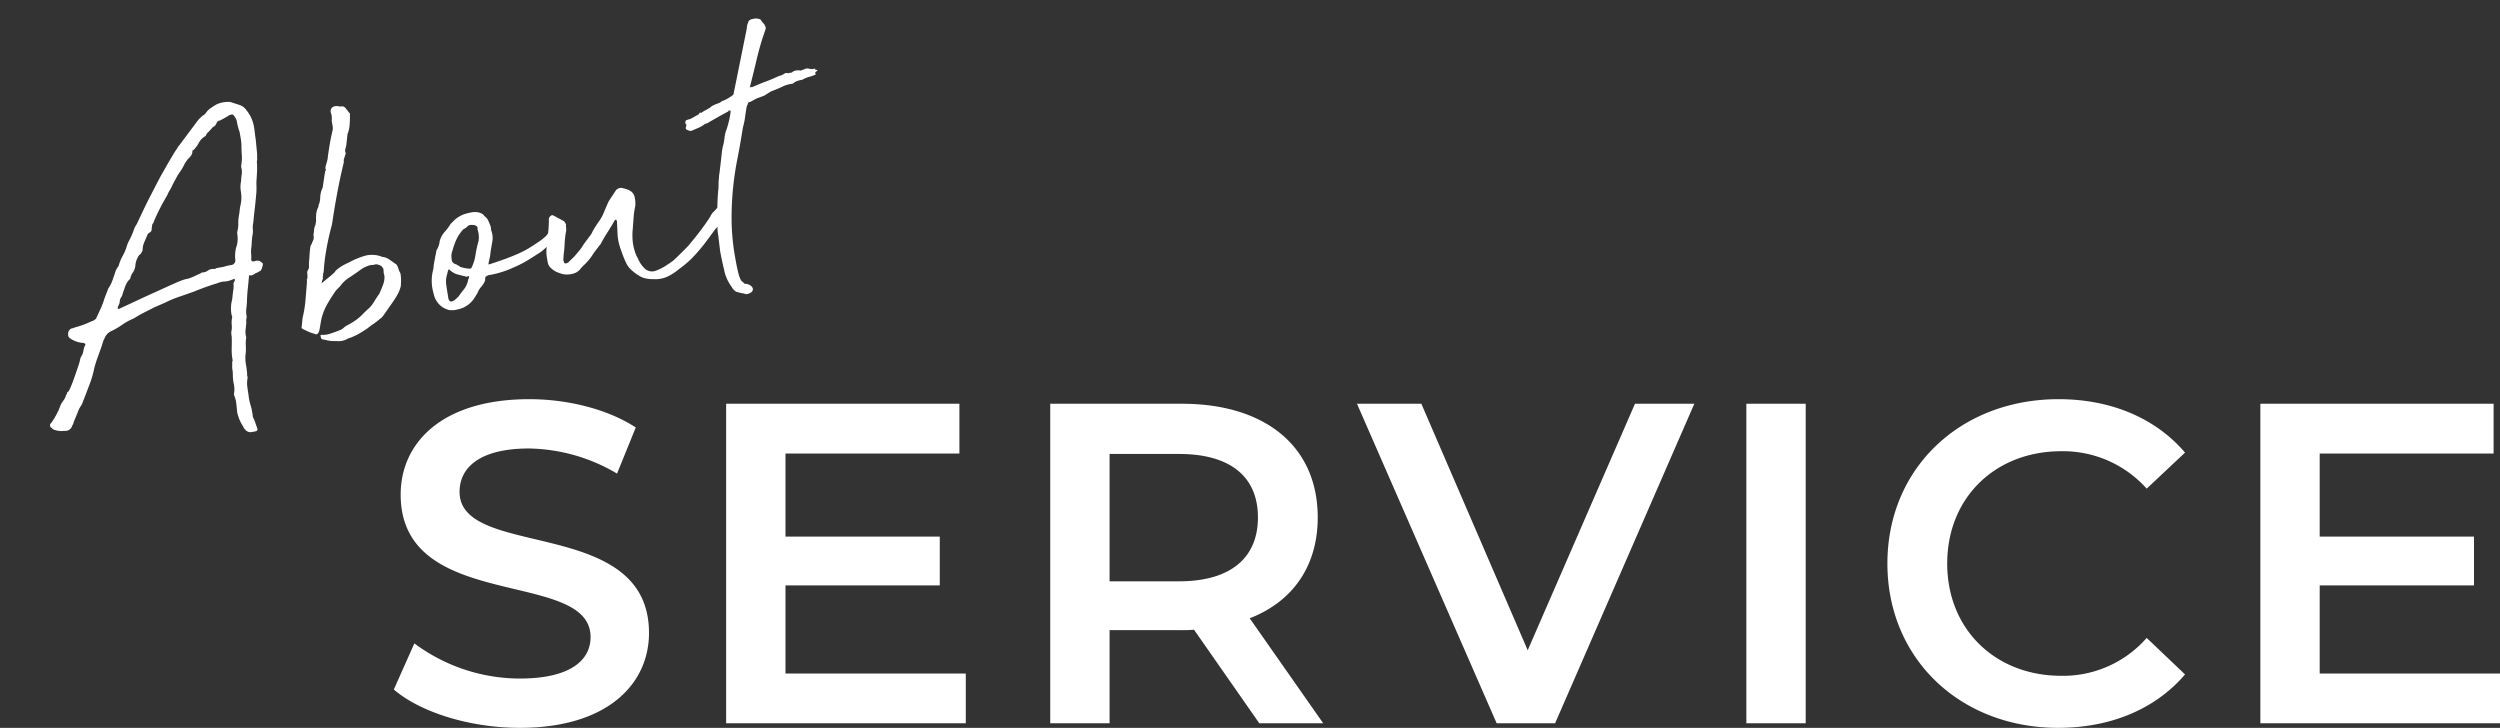
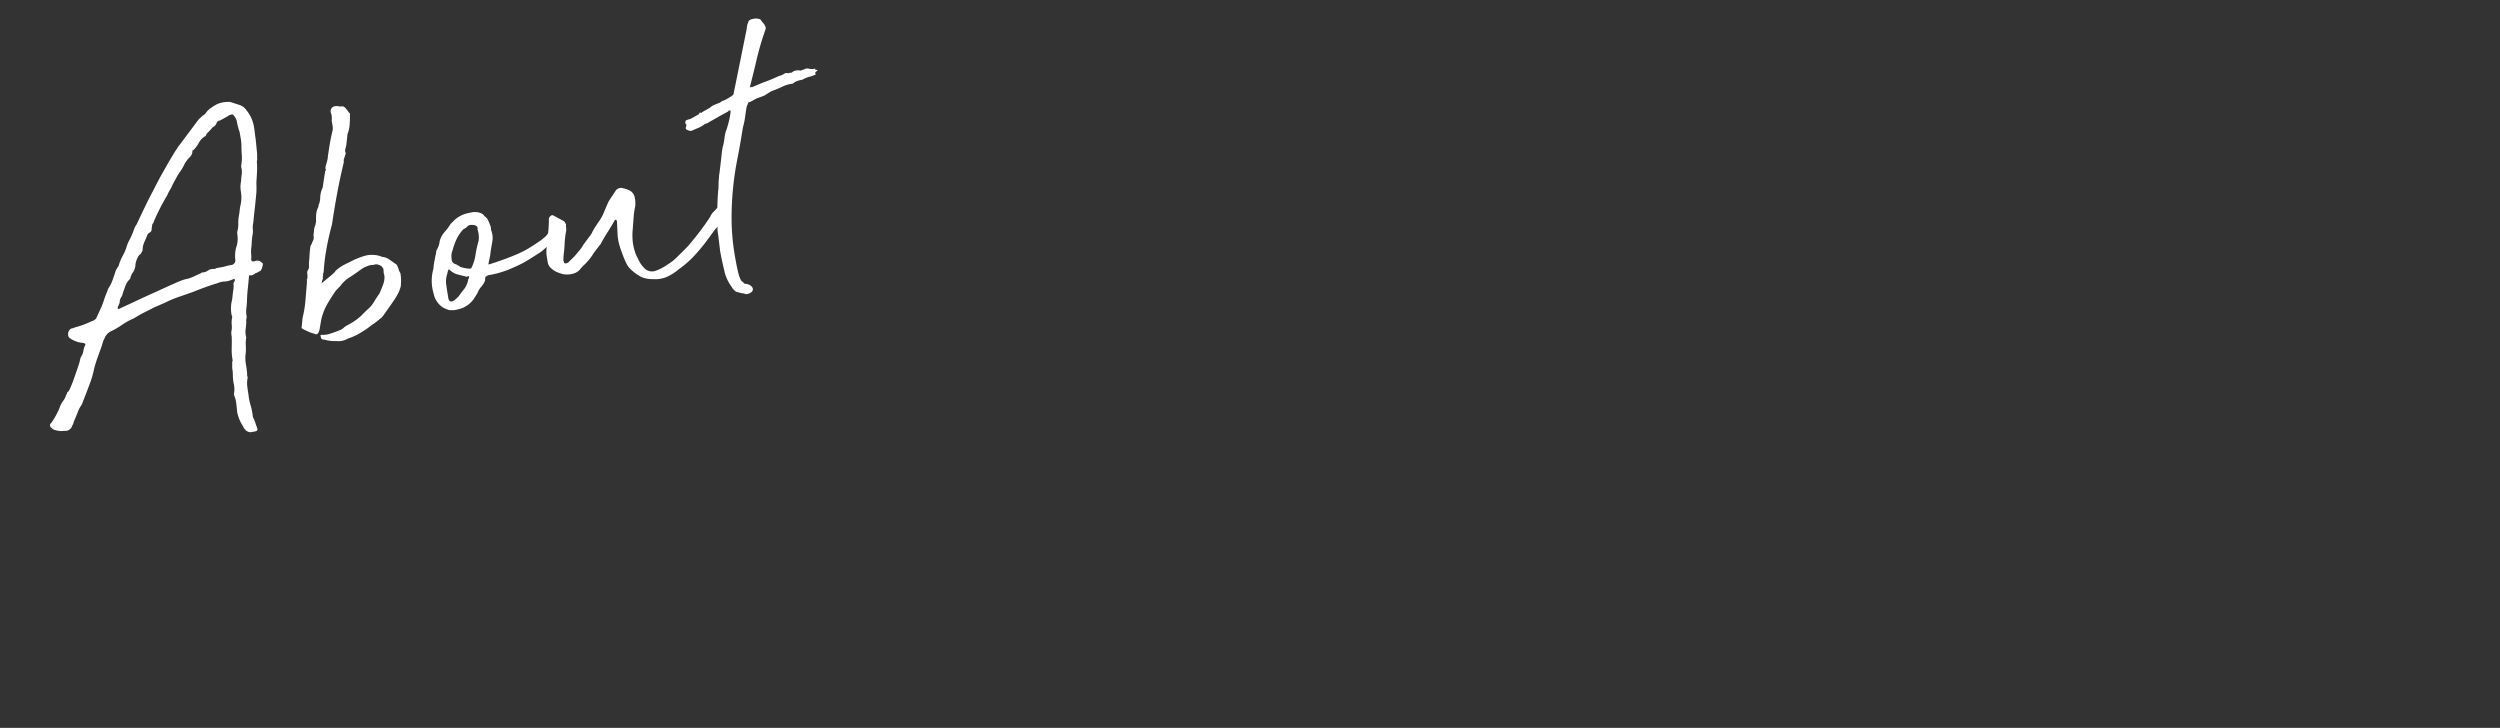
<svg xmlns="http://www.w3.org/2000/svg" width="383.373" height="111.614" viewBox="0 0 383.373 111.614">
  <rect x="0" y="0" width="383.373" height="111.614" fill="#333333" stroke="none" />
  <g id="グループ_4573" data-name="グループ 4573" transform="translate(-738.117 -5723.548)">
-     <path id="パス_5423" data-name="パス 5423" d="M-142.73.7c13.44,0,19.81-6.72,19.81-14.56,0-17.99-29.05-11.2-29.05-21.63,0-3.71,3.08-6.65,10.64-6.65a27.229,27.229,0,0,1,13.51,3.85l2.87-7.07c-4.27-2.8-10.43-4.34-16.31-4.34C-154.7-49.7-161-42.98-161-35.07c0,18.2,29.12,11.27,29.12,21.84,0,3.64-3.22,6.37-10.85,6.37a27.15,27.15,0,0,1-16.17-5.39l-3.15,7.07C-157.99-1.68-150.36.7-142.73.7Zm40.74-8.33V-21.14h23.66v-7.49h-23.66V-41.37h26.67V-49h-35.77V0h36.75V-7.63ZM-19.53,0-30.8-16.1c6.65-2.59,10.43-8.05,10.43-15.47C-20.37-42.42-28.35-49-41.23-49H-61.39V0h9.1V-14.28h11.06a17.058,17.058,0,0,0,1.89-.07L-29.33,0ZM-29.54-31.57c0,6.16-4.13,9.8-12.11,9.8H-52.29V-41.3h10.64C-33.67-41.3-29.54-37.73-29.54-31.57ZM28.28-49,11.83-11.2-4.48-49h-9.87L7.07,0h8.96L37.38-49ZM45.36,0h9.1V-49h-9.1ZM93.17.7c8.05,0,14.91-2.87,19.46-8.19l-5.88-5.6A17.036,17.036,0,0,1,93.66-7.28c-10.15,0-17.5-7.14-17.5-17.22s7.35-17.22,17.5-17.22a17.208,17.208,0,0,1,13.09,5.74l5.88-5.53c-4.55-5.32-11.41-8.19-19.39-8.19-15.05,0-26.25,10.57-26.25,25.2S78.19.7,93.17.7Zm40.11-8.33V-21.14h23.66v-7.49H133.28V-41.37h26.67V-49H124.18V0h36.75V-7.63Z" transform="translate(960.56 5834.462)" fill="#fff" />
    <path id="パス_5422" data-name="パス 5422" d="M38.92-40.95a5.9,5.9,0,0,1-.14,1.05,1.243,1.243,0,0,1-.14.56A11.737,11.737,0,0,1,38.4-37.8q-.175.77-.385,1.61-.07.42-.14.875a7.716,7.716,0,0,1-.21.945q-.28,1.05-.595,2.1t-.6,2.1a3.025,3.025,0,0,0-.245.98,3.025,3.025,0,0,1-.245.98q-.14.42-.245.875t-.245.945a3.639,3.639,0,0,0-.175.875,4.776,4.776,0,0,1-.175.945.062.062,0,0,1,.07.07q0,.14.07.14a.868.868,0,0,0,.455.035.868.868,0,0,1,.455.035.573.573,0,0,1,.35.21,1.5,1.5,0,0,1,.28.35,1.363,1.363,0,0,1-.175.49,1.971,1.971,0,0,1-.315.49,3.816,3.816,0,0,1-.455.175,1.665,1.665,0,0,1-.455.1.475.475,0,0,1-.35.14.463.463,0,0,1-.455.035q-.175-.1-.245.175-.28,1.05-.525,1.89t-.455,1.89q-.14.56-.28,1.015a3.443,3.443,0,0,0-.14,1.015,1.162,1.162,0,0,1-.1.455,1.318,1.318,0,0,0-.105.525q-.14.56-.315,1.12a2.882,2.882,0,0,0-.1,1.19,4.912,4.912,0,0,0-.28,1.155,9.181,9.181,0,0,1-.21,1.155,5.184,5.184,0,0,0-.28,1.645q0,.805-.07,1.575a.747.747,0,0,0-.035.385.477.477,0,0,1-.035.315,4,4,0,0,0-.245,1.19q-.035.63-.035,1.19a9.094,9.094,0,0,0,.035,1.785A9.1,9.1,0,0,1,31.22-.84a5.32,5.32,0,0,1,.21.875q.07.455.14.875.14.49-.42.49h-.63a1.053,1.053,0,0,1-.84-.63.475.475,0,0,1-.14-.35,6.363,6.363,0,0,1-.56-2.45q.07-.7.1-1.33a3.974,3.974,0,0,0-.1-1.19v-.28a3.743,3.743,0,0,0,.245-1.47,6.421,6.421,0,0,1,.105-1.47,5.283,5.283,0,0,0,.07-.98l.14-.77a.431.431,0,0,1,.07-.245.431.431,0,0,0,.07-.245,8.561,8.561,0,0,1,.175-1.75q.175-.84.315-1.75a3.322,3.322,0,0,1,.07-.77,3.079,3.079,0,0,0,.245-1.015,3.812,3.812,0,0,1,.245-1.085.319.319,0,0,0,.035-.245.776.776,0,0,1-.035-.245,5.232,5.232,0,0,1,.49-2.24l.21-.7q.14-.49.245-.77a3.943,3.943,0,0,0,.175-.84.336.336,0,0,1,.1-.245.934.934,0,0,0,.175-.245q.07-.28,0-.28a3.493,3.493,0,0,0-.42.07,3.188,3.188,0,0,1-1.155.07,3.188,3.188,0,0,0-1.155.07q-1.75.21-3.71.63-1.19.21-2.345.385A17.717,17.717,0,0,0,21-20.44l-1.75.42-1.715.525q-.805.245-1.645.595a8.993,8.993,0,0,0-1.89.63,13.072,13.072,0,0,1-1.89.7,1.94,1.94,0,0,0-1.19.91,3.1,3.1,0,0,0-.42.665,6.181,6.181,0,0,1-.35.665l-.84,1.47q-.28.49-.49.91t-.42.945a15.062,15.062,0,0,1-.7,1.435L6.37-8.33q-.35.56-.49.8a1.828,1.828,0,0,1-.28.385q-.14.14-.315.35a5.242,5.242,0,0,0-.455.7L4.06-4.9a1.643,1.643,0,0,1-.35.56,1.089,1.089,0,0,1-1.33.56,2.98,2.98,0,0,1-1.33-.35.885.885,0,0,1-.49-.42.442.442,0,0,1,.07-.77,12.318,12.318,0,0,0,.91-1.015A11.453,11.453,0,0,0,2.31-7.42a3.483,3.483,0,0,1,.42-.63L2.975-8.3,3.22-8.54a3.483,3.483,0,0,0,.42-.63.689.689,0,0,0,.175-.245A.439.439,0,0,1,3.92-9.59q.07.14.455-.42t.805-1.3q.42-.735.8-1.435t.455-.84a5.829,5.829,0,0,0,.245-.56A1.36,1.36,0,0,1,7-14.63a2.479,2.479,0,0,0,.42-.77,2.479,2.479,0,0,1,.42-.77q.07-.07,0-.175a1.147,1.147,0,0,0-.14-.175,4.339,4.339,0,0,1-.84-.28,4.276,4.276,0,0,1-1.12-.77.666.666,0,0,1-.21-.63.936.936,0,0,1,.63-.84,1.821,1.821,0,0,0,.56-.07,14.314,14.314,0,0,0,2.73-.49,1.128,1.128,0,0,0,.49-.14q.28-.14.28-.21.49-.7.945-1.365a11.615,11.615,0,0,0,.805-1.365l.84-1.4a5.036,5.036,0,0,0,.63-.77,7.826,7.826,0,0,0,.49-.84q.21-.35.385-.7a2.742,2.742,0,0,1,.525-.7q.21-.21.21-.28a6.845,6.845,0,0,1,.84-1.3,6.845,6.845,0,0,0,.84-1.3,4.322,4.322,0,0,1,.49-.77q.28-.35.56-.77t.49-.805a3.234,3.234,0,0,1,.56-.735l1.19-1.68q.84-1.19,1.75-2.38l1.82-2.38,1.68-2.03.84-.98q.42-.49.91-.98a1.25,1.25,0,0,1,.35-.35l3.5-3.29a6.329,6.329,0,0,1,.84-.56,1.238,1.238,0,0,0,.56-.35,2.771,2.771,0,0,1,.805-.56q.455-.21,1.015-.42a4.394,4.394,0,0,1,1.75-.07,1.128,1.128,0,0,1,.49.14l1.19.63a2.082,2.082,0,0,1,.91.98,5.4,5.4,0,0,1,.7,2.66q0,.49-.035.98t-.035.98ZM21.42-32.9v.07q-.21.21-.21.14-.07.21-.14.385a3.2,3.2,0,0,0-.14.525.625.625,0,0,1-.385.35.669.669,0,0,0-.385.28q-.35.56-.665,1.015a3.045,3.045,0,0,0-.455,1.085.573.573,0,0,1-.21.35.656.656,0,0,1-.42.35,3.266,3.266,0,0,0-.84,1.33,2.44,2.44,0,0,1-.7,1.26q-.14.07-.14.14a.2.2,0,0,1-.07.14.619.619,0,0,0-.175.28.619.619,0,0,1-.175.28,2.468,2.468,0,0,0-.665.63,6.089,6.089,0,0,0-.455.77,3.913,3.913,0,0,0-.245.42l-.245.49a3.818,3.818,0,0,0-.28.315,1.176,1.176,0,0,0-.21.455,1.176,1.176,0,0,1-.21.455,2.582,2.582,0,0,0-.28.455v.14l.14.07,3.92-1.05,4.34-1.12.84-.21q.56-.14,1.085-.245a5.52,5.52,0,0,1,1.085-.105,6.966,6.966,0,0,0,1.05-.21q.49-.14,1.05-.28a.285.285,0,0,1,.21-.07,1.51,1.51,0,0,0,.91-.14,1.385,1.385,0,0,1,.98-.07.554.554,0,0,0,.35-.07h.84a4.294,4.294,0,0,0,.6-.035l.245-.035h.63a.72.72,0,0,0,.77-.63v-.14a5.552,5.552,0,0,1,.42-1.68,4.039,4.039,0,0,0,.56-2.03,1.243,1.243,0,0,1,.14-.56,3.918,3.918,0,0,0,.28-.945,7.716,7.716,0,0,1,.21-.945q.21-.56.35-1.05a8.221,8.221,0,0,1,.35-.98,5.221,5.221,0,0,0,.35-1.89,4.112,4.112,0,0,1,.07-.735,3.807,3.807,0,0,1,.21-.735q.14-.56.315-1.12a2.624,2.624,0,0,0,.1-1.12.311.311,0,0,1,.035-.14.311.311,0,0,0,.035-.14,6.092,6.092,0,0,0,.35-1.5q.07-.735.21-1.505a8.251,8.251,0,0,0,.07-1.015V-44.24a6.836,6.836,0,0,1-.1-.77q-.035-.42-.035-.84a1.551,1.551,0,0,0-.07-.49,3.84,3.84,0,0,0-.21-.49q-.14-.35-.56-.21a.405.405,0,0,0-.28.07q-.35.14-.665.245l-.735.245a.624.624,0,0,0-.6.315,1.008,1.008,0,0,1-.525.455.879.879,0,0,0-.35.21,1.1,1.1,0,0,1-.28.21,1.627,1.627,0,0,1-.315.245,1.627,1.627,0,0,0-.315.245l-.21.28a2.513,2.513,0,0,0-1.19.84,4.228,4.228,0,0,1-1.05.98h-.07a.062.062,0,0,0-.07.07,1.187,1.187,0,0,1-.315.665,3.069,3.069,0,0,1-.595.455l-.28.28-.28.28a6.822,6.822,0,0,1-.63.805q-.35.385-.77.8l-1.05,1.33a4.562,4.562,0,0,1-.525.7,4.562,4.562,0,0,0-.525.7,34.2,34.2,0,0,0-2.38,3.08ZM45.64-20.44a1.09,1.09,0,0,0-.14.455.435.435,0,0,1-.14.315l-.21.49q.35-.21,1.225-.7a12.465,12.465,0,0,0,1.155-.7v-.07a5.566,5.566,0,0,1,1.225-.63q.6-.21,1.155-.35a12.223,12.223,0,0,1,2.52-.56,3.7,3.7,0,0,1,1.19.07,3.683,3.683,0,0,1,1.4.56,2.169,2.169,0,0,1,1.015.595l.945.945a2.567,2.567,0,0,1,.175.7,2.567,2.567,0,0,0,.175.7,6.03,6.03,0,0,1-.07.98q-.07.42-.21.98a5.259,5.259,0,0,1-.7,1.155,13.277,13.277,0,0,1-.98,1.085L54.25-13.3l-.63.63a1.865,1.865,0,0,1-.63.42,7.805,7.805,0,0,1-1.05.56,9.593,9.593,0,0,0-.98.49q-.77.35-1.54.63a8.75,8.75,0,0,1-1.75.42,2.74,2.74,0,0,1-1.82.07,5.237,5.237,0,0,1-1.82-.56.323.323,0,0,1-.35-.21q-.07,0-.07-.28v-.28h.21a3.188,3.188,0,0,0,1.155.07q.595-.07,1.295-.21l.35-.07a1.843,1.843,0,0,0,.665-.245,2.465,2.465,0,0,1,.665-.315,10.088,10.088,0,0,0,1.435-.56,7.392,7.392,0,0,0,1.365-.84l.63-.42a4.377,4.377,0,0,0,1.155-.945q.525-.595,1.085-1.155.28-.42.525-.805a8.97,8.97,0,0,0,.455-.8,4.326,4.326,0,0,0,.21-.665,1.6,1.6,0,0,0,0-.665l.07-.63a1.084,1.084,0,0,0-.7-.84.887.887,0,0,0-.525-.1,1.362,1.362,0,0,1-.525-.035,4.61,4.61,0,0,0-1.75.455q-.77.385-1.75.805a5.132,5.132,0,0,0-1.75,1.12l-.77.56q-.77.77-1.575,1.715a9.029,9.029,0,0,0-1.365,2.2l-.56,1.54a.2.2,0,0,1-.07.14q-.35.77-.91.28a4.22,4.22,0,0,1-.805-.455q-.455-.315-.735-.525a.3.3,0,0,1-.07-.42l.35-1.26a17.052,17.052,0,0,0,.91-2.59l.7-2.66.07-.49h.07l.07-.28a2.17,2.17,0,0,0,.07-.525.8.8,0,0,1,.14-.455,1,1,0,0,0,.315-.595,4.5,4.5,0,0,1,.1-.6q.14-.49.28-1.085t.28-1.015a1.22,1.22,0,0,1,.35-.63,2.527,2.527,0,0,1,.315-.49,1.243,1.243,0,0,0,.175-.77q.14-.42.245-.805a1.951,1.951,0,0,1,.315-.665l.21-.56a8.11,8.11,0,0,1,.21-1.085,3.218,3.218,0,0,1,.56-1.085v-.14a3.049,3.049,0,0,0,.49-1.19,3.724,3.724,0,0,1,.63-1.4l.42-1.26q.21-.63.42-1.19.14-.14.14-.21-.14-.14.14-.7t.42-.91a5.539,5.539,0,0,1,.21-.7q.21-.63.455-1.33t.49-1.3q.245-.6.315-.735a2.055,2.055,0,0,0,.14-.77v-.77a2.644,2.644,0,0,0,.07-1.33q.14-.98,1.26-.7a1.921,1.921,0,0,0,.245.1,1.409,1.409,0,0,0,.385.035.831.831,0,0,1,.56.56,2.146,2.146,0,0,1,.21.385.932.932,0,0,0,.21.315,1.151,1.151,0,0,1-.035.28.957.957,0,0,0-.035.21q-.14.77-.315,1.4a4.514,4.514,0,0,1-.525,1.19l-.49,1.68-.28.63a.977.977,0,0,0-.035.42.269.269,0,0,1,.035.105.767.767,0,0,1-.1.21q-.1.175-.385.735l-.07.42q-.98,2.24-1.82,4.48T48.3-27.79q-.77,1.61-1.435,3.4A30.55,30.55,0,0,0,45.78-20.86l-.21.42Zm26.53-2.31a3.592,3.592,0,0,1,0,1.435q-.14.455-.35,1.015-.28.77-.385,1.155a8.6,8.6,0,0,1-.455,1.155.537.537,0,0,1-.07.21q-.07.14,0,.21,1.54-.21,2.695-.42t2.135-.455a14.381,14.381,0,0,0,1.855-.6q.875-.35,1.925-.84.49-.28.665-.385a1.627,1.627,0,0,0,.315-.245l.385-.385q.245-.245.945-.805a.112.112,0,0,0,.1-.07.112.112,0,0,1,.105-.07,1.013,1.013,0,0,1,.525-.21.8.8,0,0,1,.6.07q.07.14,0,.14t.07.07q0,.07.245.07t.175.07a1.755,1.755,0,0,1-1.12,1.4,2.858,2.858,0,0,1-.6.42,6.77,6.77,0,0,0-.665.35q-.91.63-1.295.875t-.63.385a4.817,4.817,0,0,1-.6.28q-.35.14-1.19.49a17.489,17.489,0,0,1-3.01.98,14.834,14.834,0,0,1-3.57.49h-.315a.7.7,0,0,0-.315.07q-.28.07-.315.21l-.1.42a2.962,2.962,0,0,1-.735.84,2.962,2.962,0,0,0-.735.84l-.56.63a3.943,3.943,0,0,1-1.33.98,3.694,3.694,0,0,1-1.54.35,2.472,2.472,0,0,1-.91-.035,1.518,1.518,0,0,1-.7-.245,2.923,2.923,0,0,1-1.19-1.19,3.191,3.191,0,0,1-.42-1.54,6.778,6.778,0,0,1,.63-3.78,8.742,8.742,0,0,1,.315-1.015q.175-.455.385-1.015a1.94,1.94,0,0,0,.175-.455.61.61,0,0,1,.175-.315,3.226,3.226,0,0,0,.63-1.19,3.519,3.519,0,0,1,.945-1.225A7.5,7.5,0,0,0,66.22-24.71l.7-.49a4.446,4.446,0,0,1,1.68-.63,8.491,8.491,0,0,1,1.05-.07,2.456,2.456,0,0,1,.7.07,2.2,2.2,0,0,1,.7.28,1.137,1.137,0,0,1,.49.56,1.651,1.651,0,0,1,.455.77q.1.42.175.77A1.75,1.75,0,0,1,72.17-22.75Zm-2.03-.42q.21-.56-.49-.77t-.98.07a1.539,1.539,0,0,1-.63.28,5.948,5.948,0,0,0-1.365,1.4,10.323,10.323,0,0,0-.875,1.54,2.328,2.328,0,0,0-.35,1.26q-.14.63.63.98,0,.07.175.175a.616.616,0,0,1,.245.245,4.954,4.954,0,0,0,.875.385q.665.245.805.105a6.473,6.473,0,0,0,.98-1.89A17.954,17.954,0,0,1,70-21.42,3.685,3.685,0,0,0,70.14-23.17Zm-6.23,9.31q-.14,1.61,1.61.28.56-.56,1.05-.98a3.266,3.266,0,0,0,.84-1.33l.07-.07a.439.439,0,0,0,.105-.175.226.226,0,0,0,0-.175q-.035-.07-.315,0-.35-.14-1.19-.525a2.93,2.93,0,0,1-1.26-1.015q-.07-.14-.21.1a2.565,2.565,0,0,0-.21.455,3.641,3.641,0,0,0-.455,1.61q-.035.84-.035,1.61Zm31.36,2.87a4.5,4.5,0,0,1-1.575-.56,6.938,6.938,0,0,1-1.3-1.26,3.329,3.329,0,0,1-.7-1.3,14.286,14.286,0,0,1-.35-1.575q-.14-.7-.21-1.4a7.73,7.73,0,0,1,0-1.47l.28-2.17-.07-.14v-.07h-.21q-.56.7-1.33,1.54t-1.33,1.54a1.028,1.028,0,0,1-.245.28,1.7,1.7,0,0,0-.245.21l-.91.84a8.382,8.382,0,0,1-1.75,1.54,4.562,4.562,0,0,0-.7.525,2.1,2.1,0,0,1-.84.455,3.4,3.4,0,0,1-1.96-.14,8.453,8.453,0,0,1-.875-.49,3.256,3.256,0,0,1-.665-.63,1.512,1.512,0,0,1-.42-.98v-.77a6.462,6.462,0,0,1,.07-.91q.21-.98.665-2.485a17.525,17.525,0,0,0,.6-2.485.772.772,0,0,1,.385-.385.324.324,0,0,1,.385.035l1.33,1.05a.56.56,0,0,1,.245.42,4.51,4.51,0,0,1,.035.56l-.07.56q-.14.35-.315.91t-.315,1.19q-.14.63-.315,1.19a7.475,7.475,0,0,0-.245.98.319.319,0,0,0-.035.245.775.775,0,0,1,.035.245q0,.21.28.21a.779.779,0,0,0,.35-.07l1.12-.77.84-.7a6,6,0,0,0,.77-.77q.35-.35.77-.735t.77-.735a9.567,9.567,0,0,1,.7-.875q.35-.385.7-.735a6.571,6.571,0,0,0,1.12-1.4q.63-.98.98-1.47l1.26-1.33a.984.984,0,0,1,1.12-.28,5.813,5.813,0,0,1,.665.315,2.692,2.692,0,0,1,.6.455,1.514,1.514,0,0,1,.35.77,4.512,4.512,0,0,1-.14,1.54,11.375,11.375,0,0,0-.56,1.715q-.28,1.085-.42,1.645a9.374,9.374,0,0,0-.315,1.61,7.36,7.36,0,0,0,.035,1.89,2.943,2.943,0,0,0,.1.56,3.249,3.249,0,0,0,.175.56,4.261,4.261,0,0,0,.77,1.715,1.608,1.608,0,0,0,1.61.6,7.615,7.615,0,0,0,1.47-.42q.7-.28,1.4-.63.56-.35,1.365-.91t1.295-.91q1.33-1.12,2.275-1.995T105.63-18.9a2.257,2.257,0,0,1,.665-.665,4.325,4.325,0,0,0,.735-.595q.35-.49.875,0a.746.746,0,0,1,.245.98,14.063,14.063,0,0,0-.98,1.225,4.525,4.525,0,0,1-1.12,1.085l-1.47,1.4a27.154,27.154,0,0,1-2.9,2.415,16.819,16.819,0,0,1-2.275,1.3,7.734,7.734,0,0,1-1.96.805A4.57,4.57,0,0,1,95.27-10.99Zm12.46-12.53a6.278,6.278,0,0,1,.175-.77q.1-.35.175-.7,0,.07.14-.385t.35-1.155q.21-.7.42-1.435a10.478,10.478,0,0,1,.42-1.225,6.645,6.645,0,0,0,.42-1.085,6.645,6.645,0,0,1,.42-1.085,6.228,6.228,0,0,0,.35-.63q.21-.42.42-.91t.35-.91a2.222,2.222,0,0,0,.14-.63l-.07.07h-.07q-.14-.14-.21.07l-1.26.42-1.96.7a1.69,1.69,0,0,1-.455.14h-.14a.269.269,0,0,0-.1.035l-.35.175a5.519,5.519,0,0,1-.805.245q-.455.1-1.015.245a1.057,1.057,0,0,1-.63-.28q-.28-.14-.105-.455t.105-.385l-.07-.07q-.07-.49.245-.56a2.747,2.747,0,0,1,.595-.07l1.4-.49a1.147,1.147,0,0,0,.14-.175q.07-.1.28.035a3.88,3.88,0,0,1,.91-.35,1.075,1.075,0,0,1,.42-.14,2.643,2.643,0,0,1,.875-.385q.455-.1.875-.175l.28-.14a.621.621,0,0,1,.28-.07,4.073,4.073,0,0,0,.63-.175q.28-.1.63-.245.49-.21.49-.35a.2.2,0,0,1,.07-.14v-.07l.42-1.05,3.08-7.84a2.309,2.309,0,0,0,.14-.385q.07-.245.21-.6l.21-.35q.14-.35.84-.35a1.659,1.659,0,0,1,1.05.28l.175.35a3.912,3.912,0,0,0,.245.42,2.17,2.17,0,0,1,.14.42.589.589,0,0,1-.07.49,41.131,41.131,0,0,0-2.03,4.06q-.84,1.96-1.82,4.13-.14.14.035.1a.265.265,0,0,1,.245.035q1.47-.35,2.275-.49t2.135-.49a1.7,1.7,0,0,0,.77-.175.687.687,0,0,1,.7.035.565.565,0,0,1,.35-.035.379.379,0,0,0,.35-.1,1.688,1.688,0,0,1,1.26.07.5.5,0,0,1,.42-.07.894.894,0,0,1,.805-.035,2.092,2.092,0,0,0,.875.175q.14-.07.1.07t.035.14q.21,0,.245.105t-.1.1q-.35.14-.28.315t0,.175a6.155,6.155,0,0,1-1.05.175,3.772,3.772,0,0,0-1.05.245,6.028,6.028,0,0,0-.665.035,2.559,2.559,0,0,0-.665.175l-.28.14a4.559,4.559,0,0,0-1.645.175,16.3,16.3,0,0,1-1.715.385q-.42.14-.665.245t-.6.245l-1.19.21-1.05.35q-.35,0-.385.14a.619.619,0,0,1-.175.28,2.285,2.285,0,0,0-.245.56q-.175.49-.35,1.05a10.981,10.981,0,0,1-.385,1.05q-.21.49-.28.63-.84,2.45-1.68,4.62t-1.47,4.445a46.793,46.793,0,0,0-1.05,4.8,34.209,34.209,0,0,0-.42,5.6q0,1.68.07,2.415a4.541,4.541,0,0,0,.175,1.015.748.748,0,0,0,.21.35.957.957,0,0,1,.245.35,1.606,1.606,0,0,1,.735.315A.991.991,0,0,1,110.11-7a.531.531,0,0,1-.175.525,1.352,1.352,0,0,1-.945.245.4.4,0,0,1-.28-.14,6.382,6.382,0,0,1-1.225-.525,2.088,2.088,0,0,1-.525-.875,6.162,6.162,0,0,1-.665-2.66q-.1-1.68-.105-2.94l.14-2.59a4.638,4.638,0,0,1,.07-.98q.07-.28.21-.98A22.125,22.125,0,0,1,107-20.405q.315-1.575.6-2.485Z" transform="matrix(0.985, -0.174, 0.174, 0.985, 746.287, 5793.754)" fill="#fff" />
  </g>
</svg>